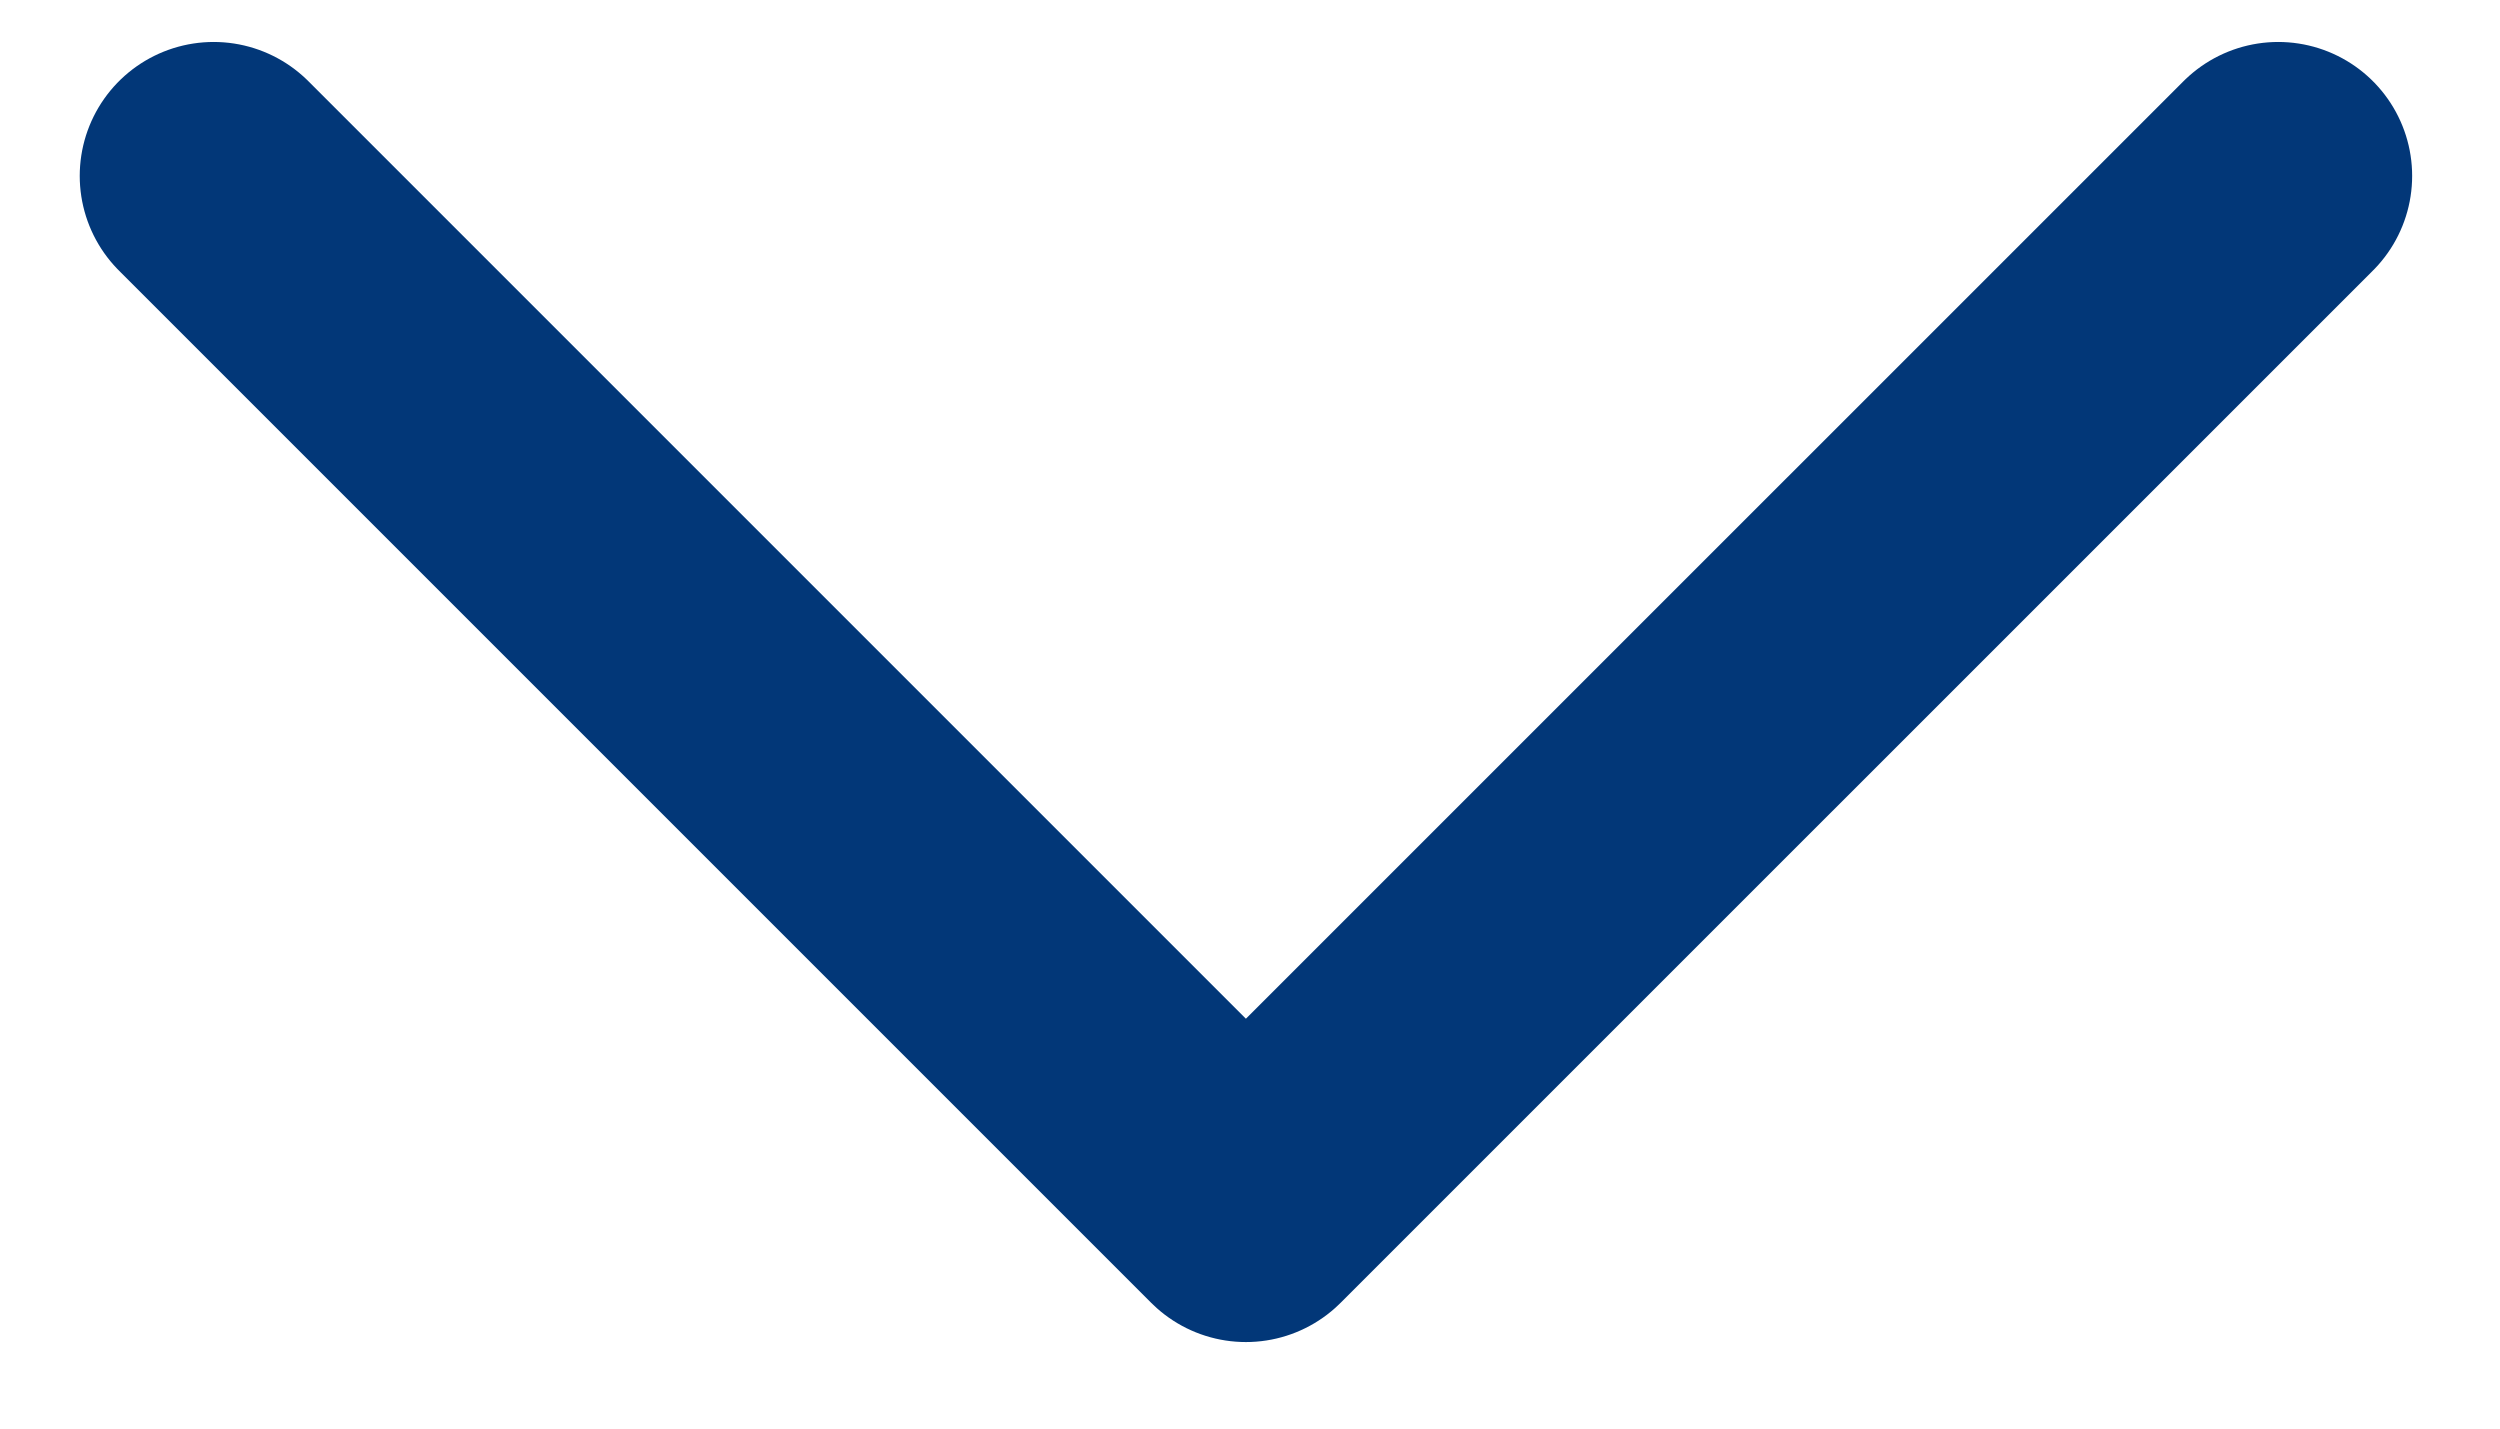
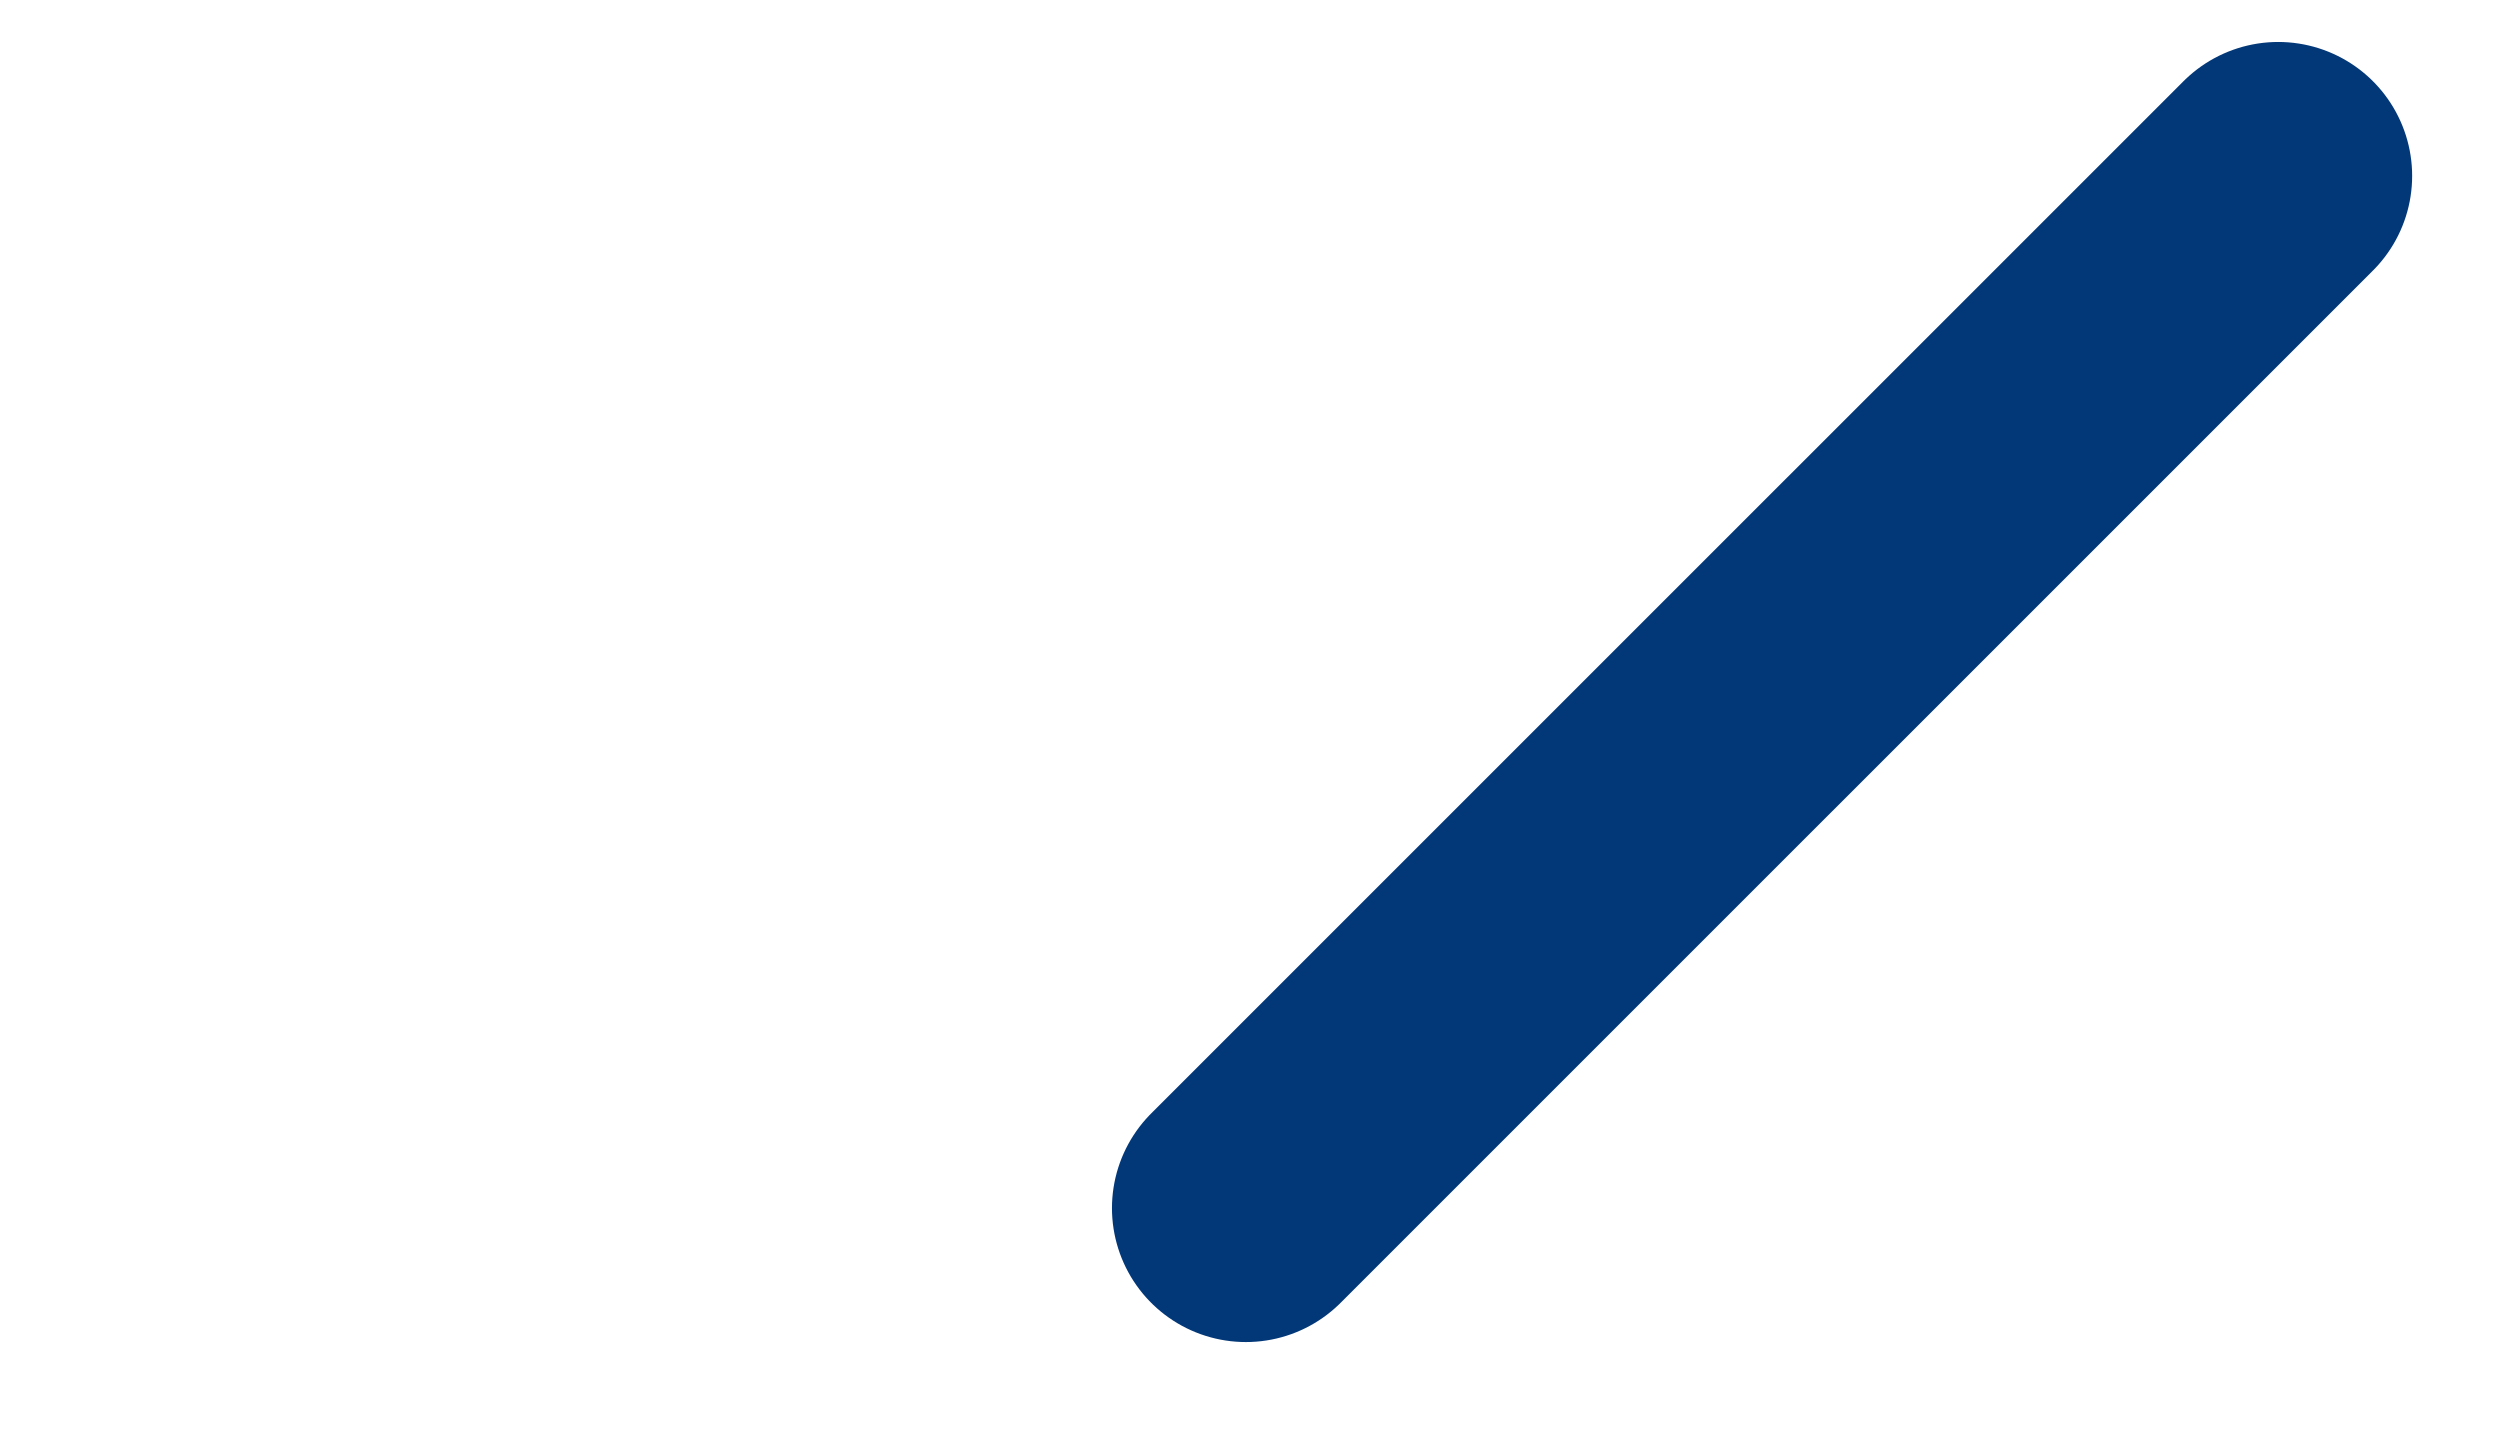
<svg xmlns="http://www.w3.org/2000/svg" width="28" height="16" viewBox="0 0 28 16" fill="none">
-   <path d="M25.516 1.97L13.954 13.531L2.393 1.97" stroke="#023778" stroke-width="3" stroke-linecap="round" stroke-linejoin="round" />
+   <path d="M25.516 1.97L13.954 13.531" stroke="#023778" stroke-width="3" stroke-linecap="round" stroke-linejoin="round" />
</svg>